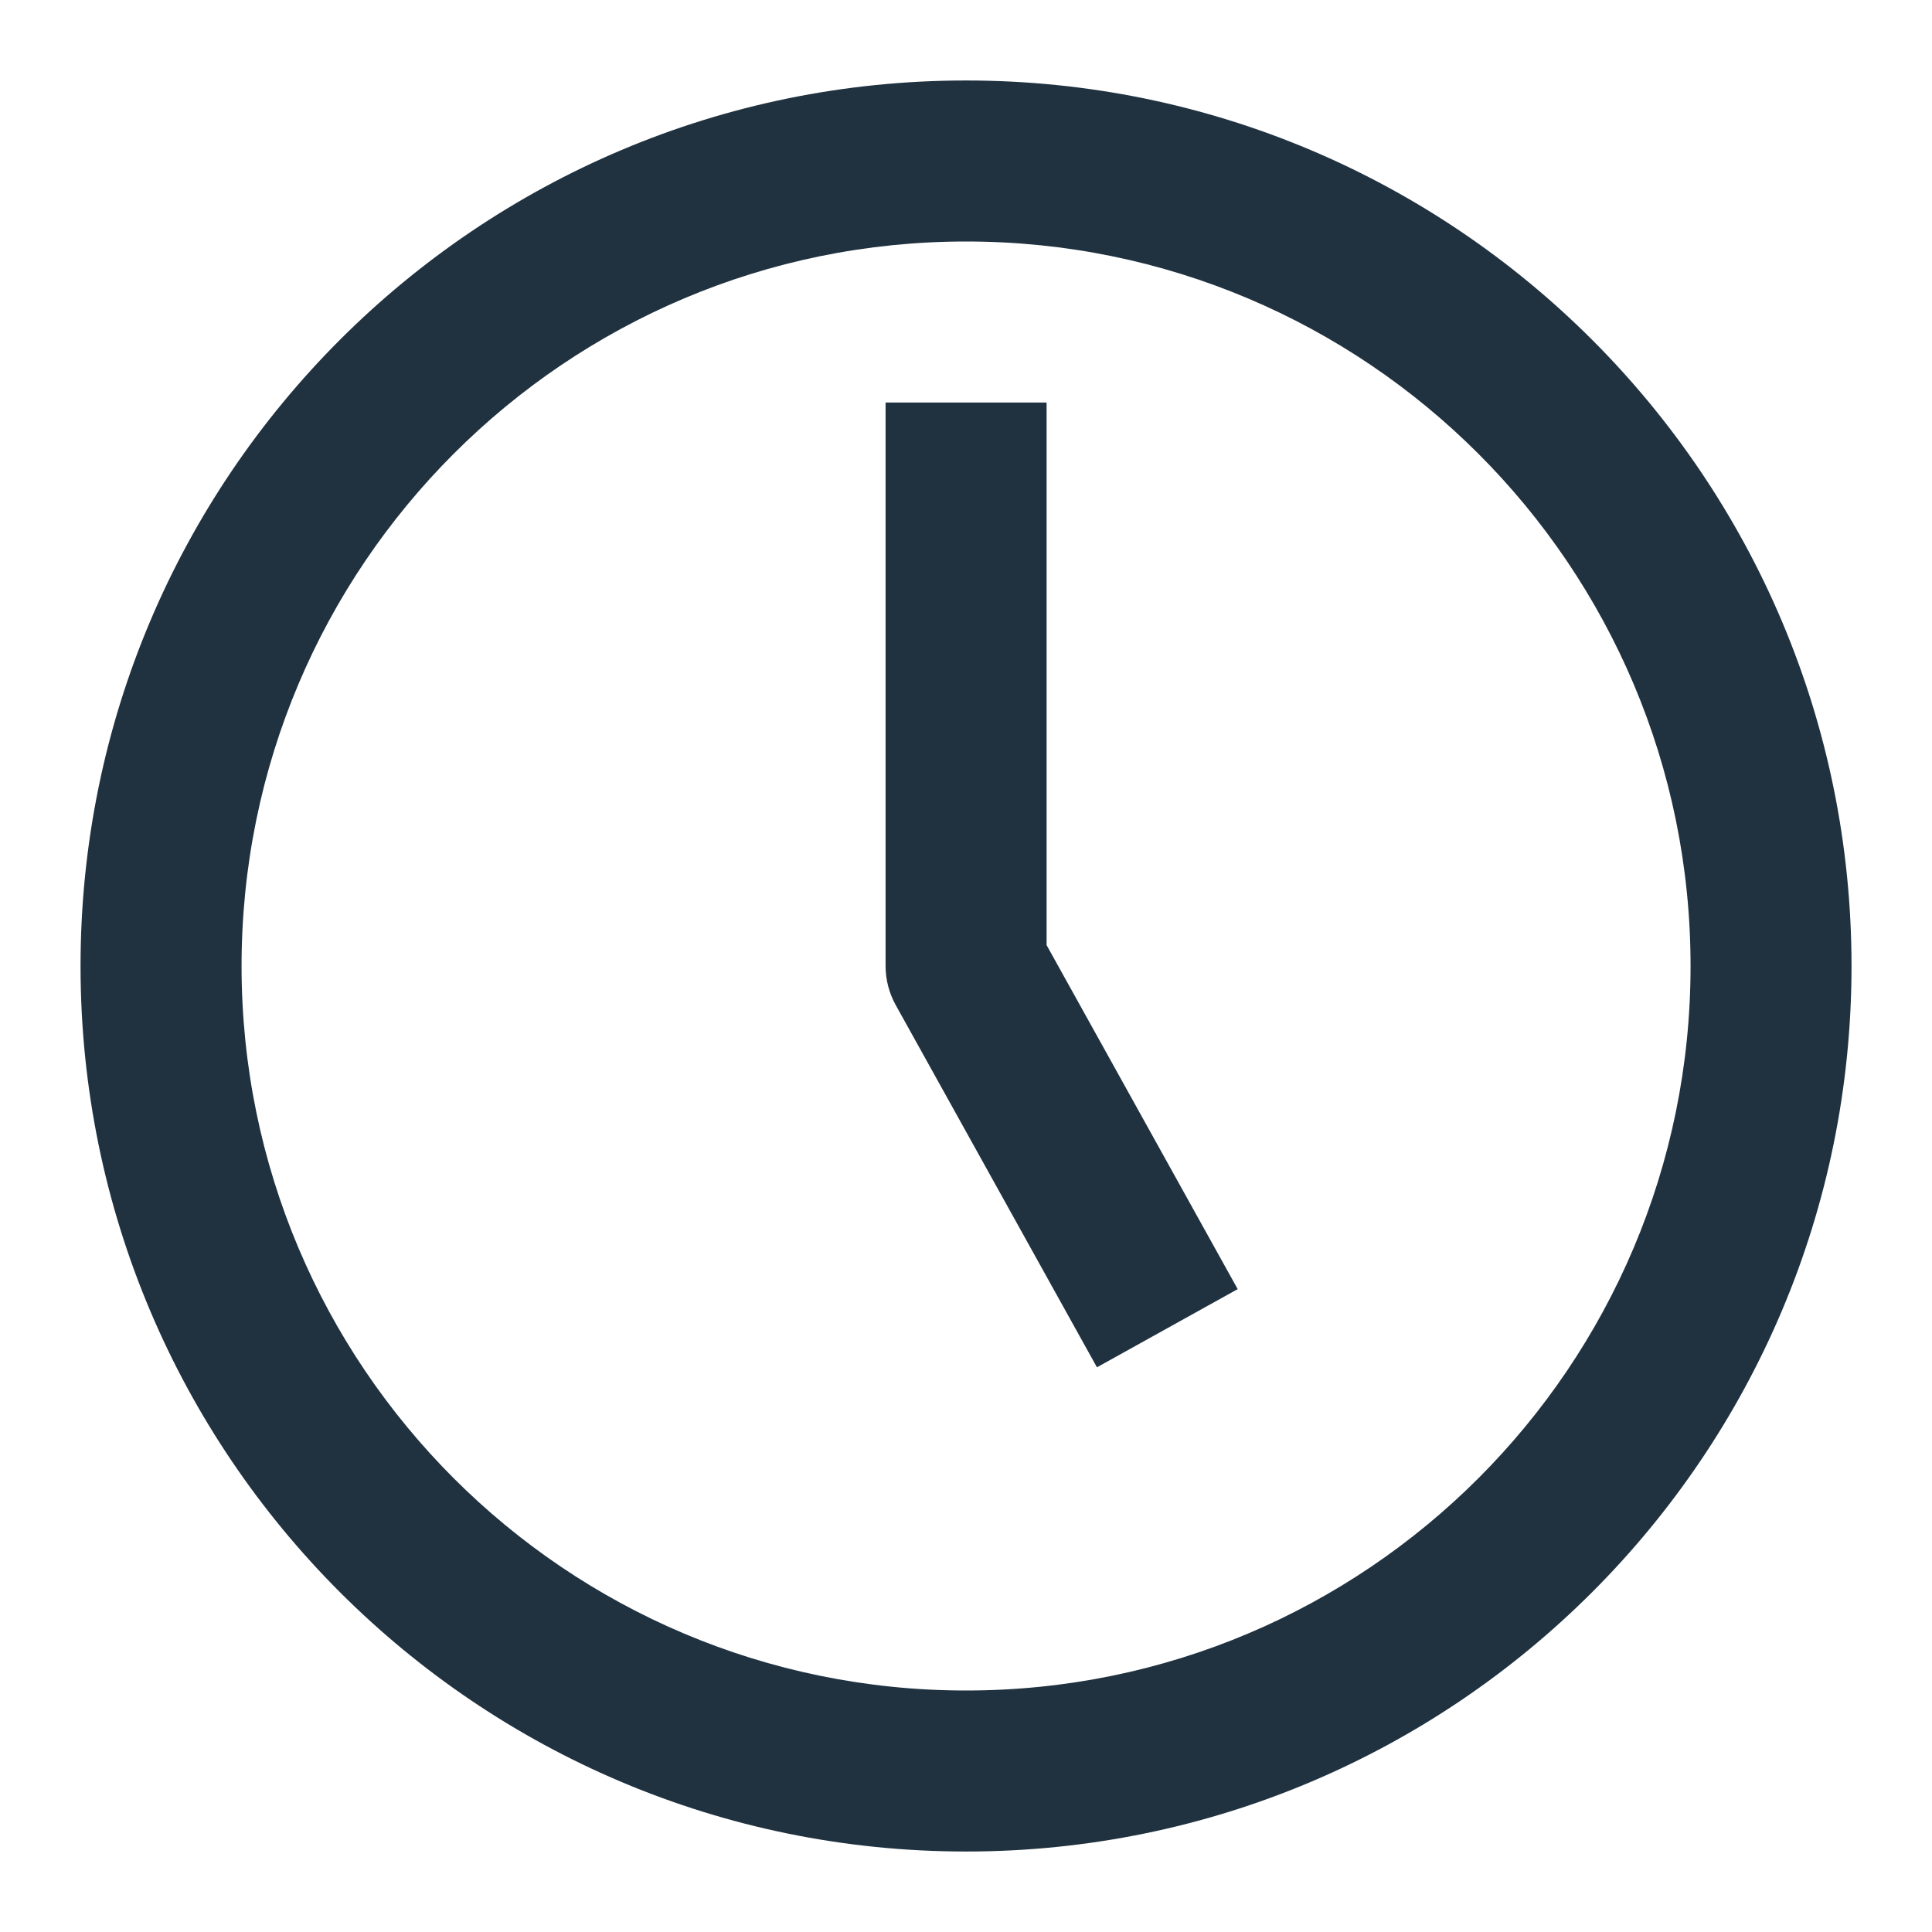
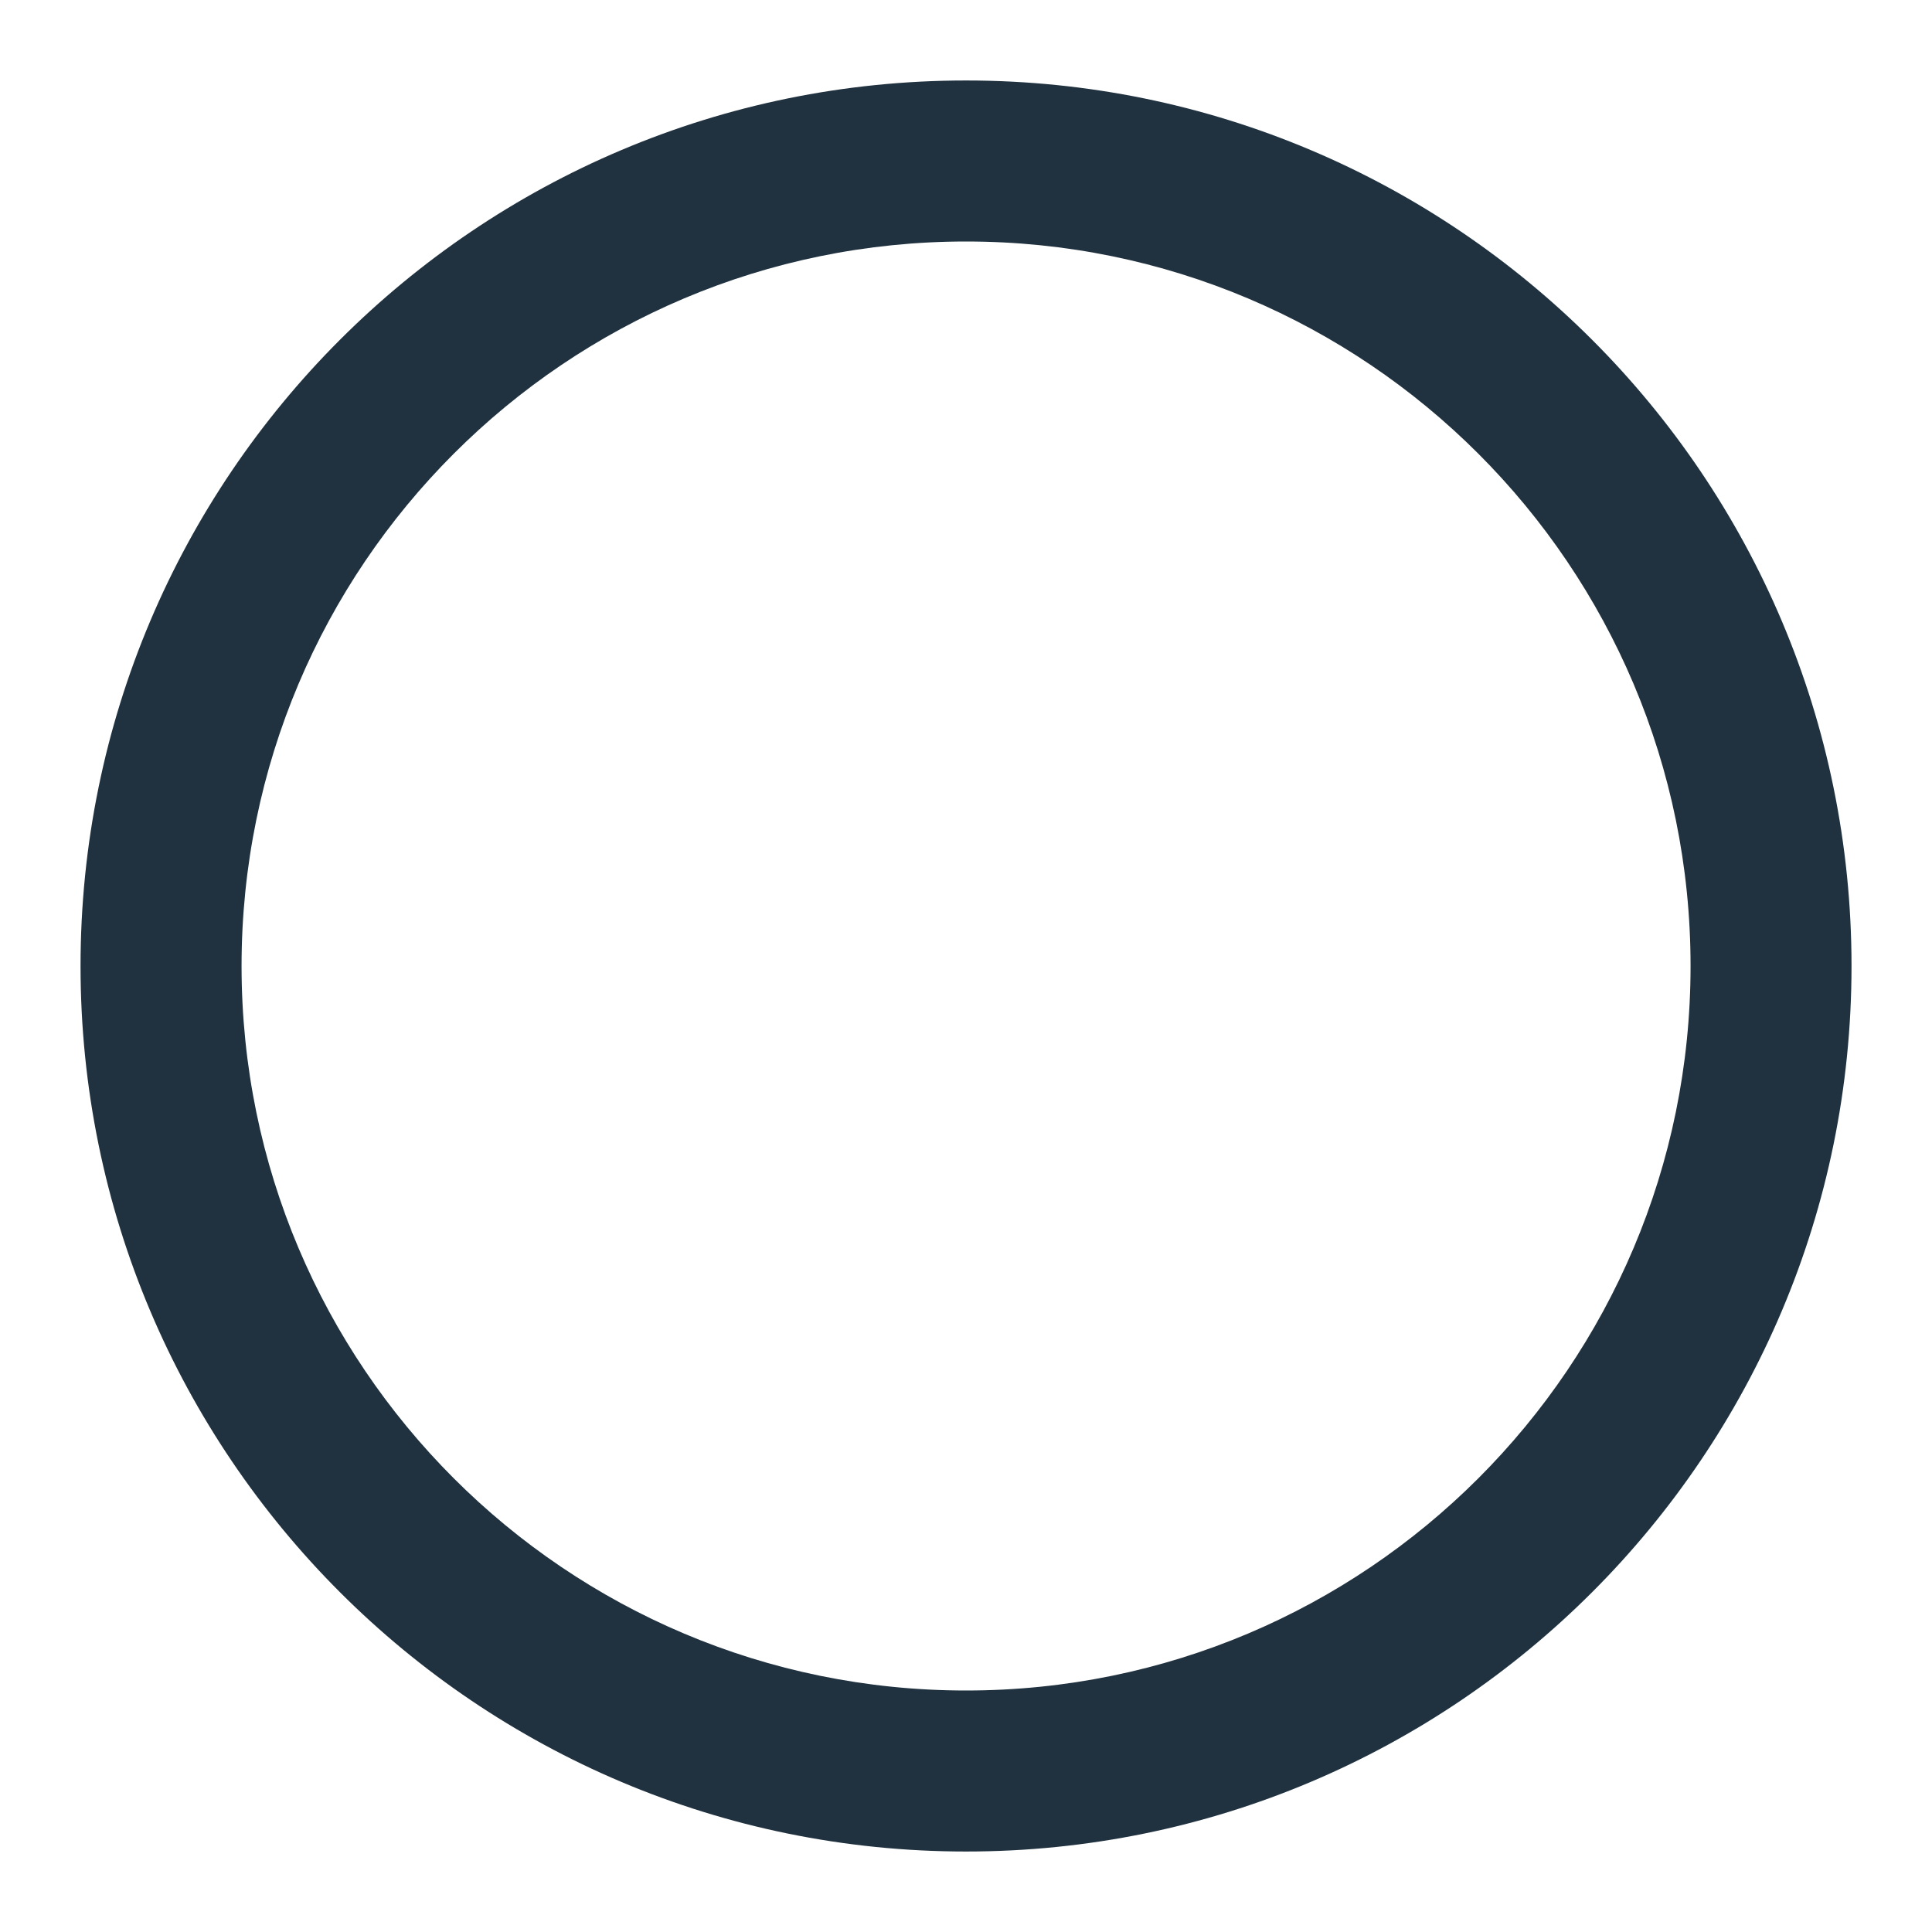
<svg xmlns="http://www.w3.org/2000/svg" width="32" height="32" viewBox="0 0 32 32" fill="none">
  <path fill-rule="evenodd" clip-rule="evenodd" d="M16.001 4C9.373 4 4.001 9.373 4.001 16C4.001 22.627 9.373 28 16.001 28C22.628 28 28.001 22.627 28.001 16C28.001 9.373 22.628 4 16.001 4ZM1.334 16C1.334 7.9 7.9 1.333 16.001 1.333C24.101 1.333 30.667 7.9 30.667 16C30.667 24.1 24.101 30.667 16.001 30.667C7.9 30.667 1.334 24.1 1.334 16Z" fill="#203240" />
-   <path fill-rule="evenodd" clip-rule="evenodd" d="M17.335 15.654V6.667H14.668V16C14.668 16.226 14.726 16.449 14.836 16.647L18.169 22.647L20.5 21.352L17.335 15.654Z" fill="#203240" />
</svg>